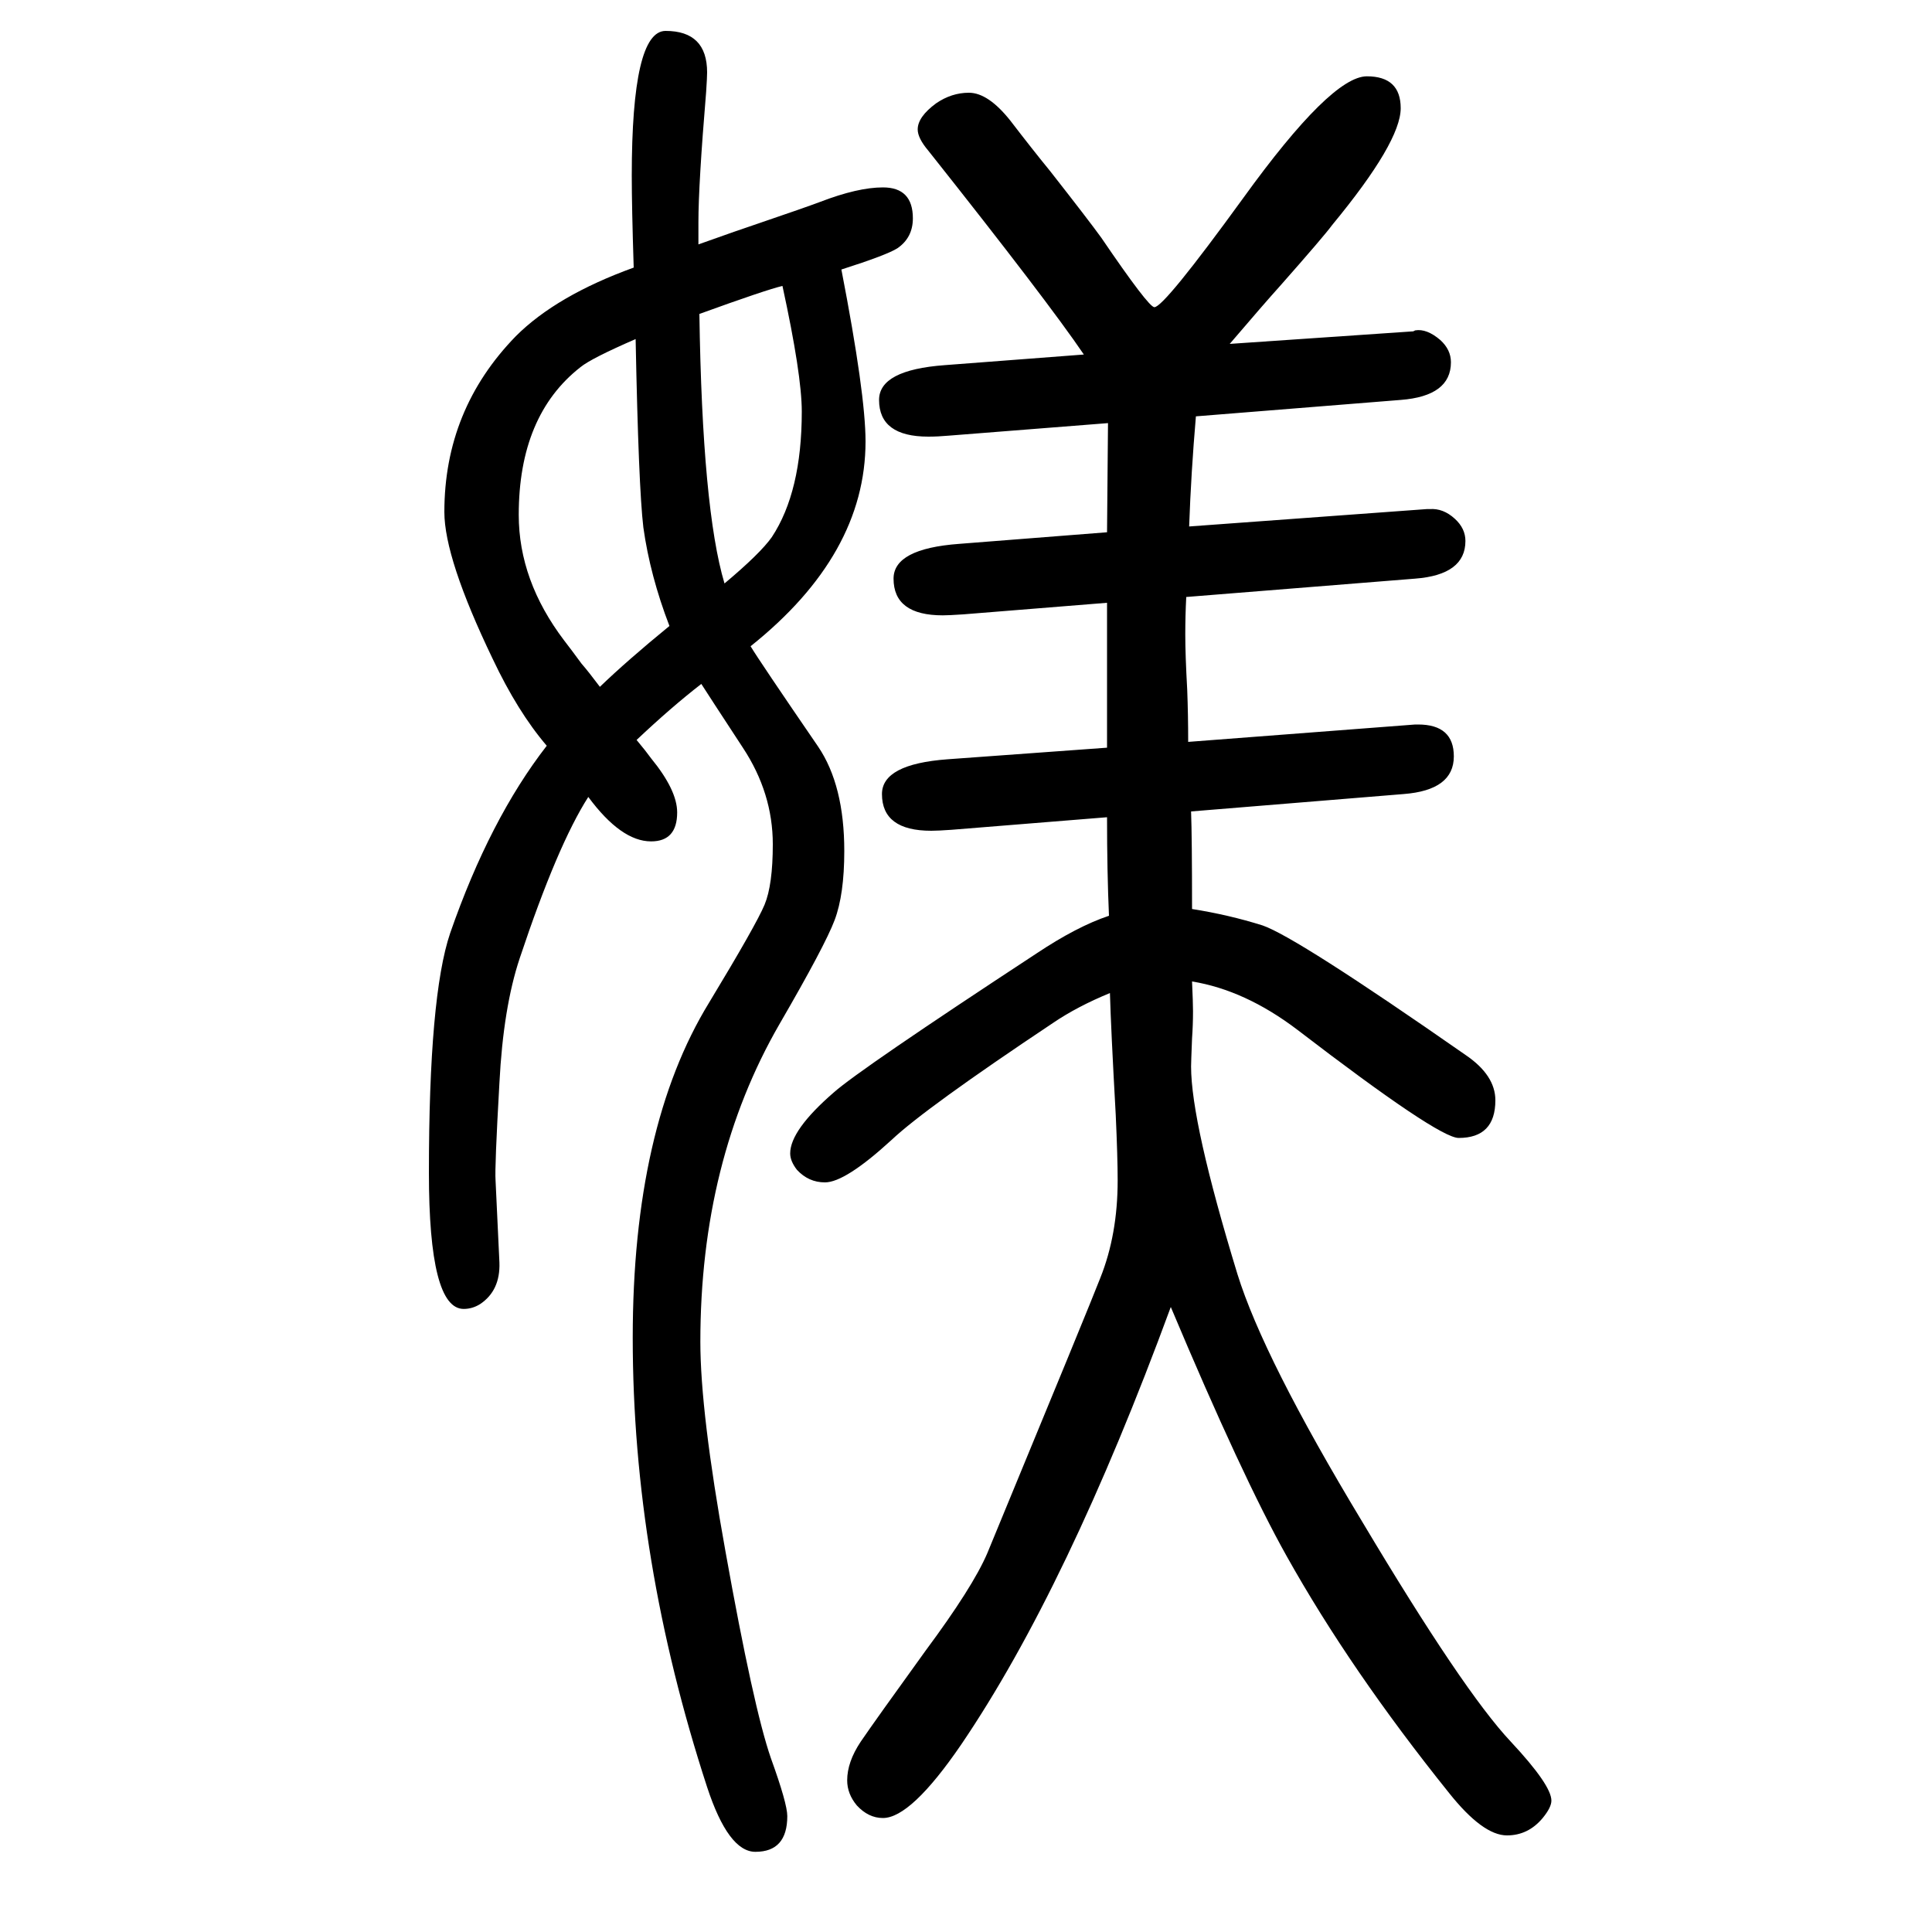
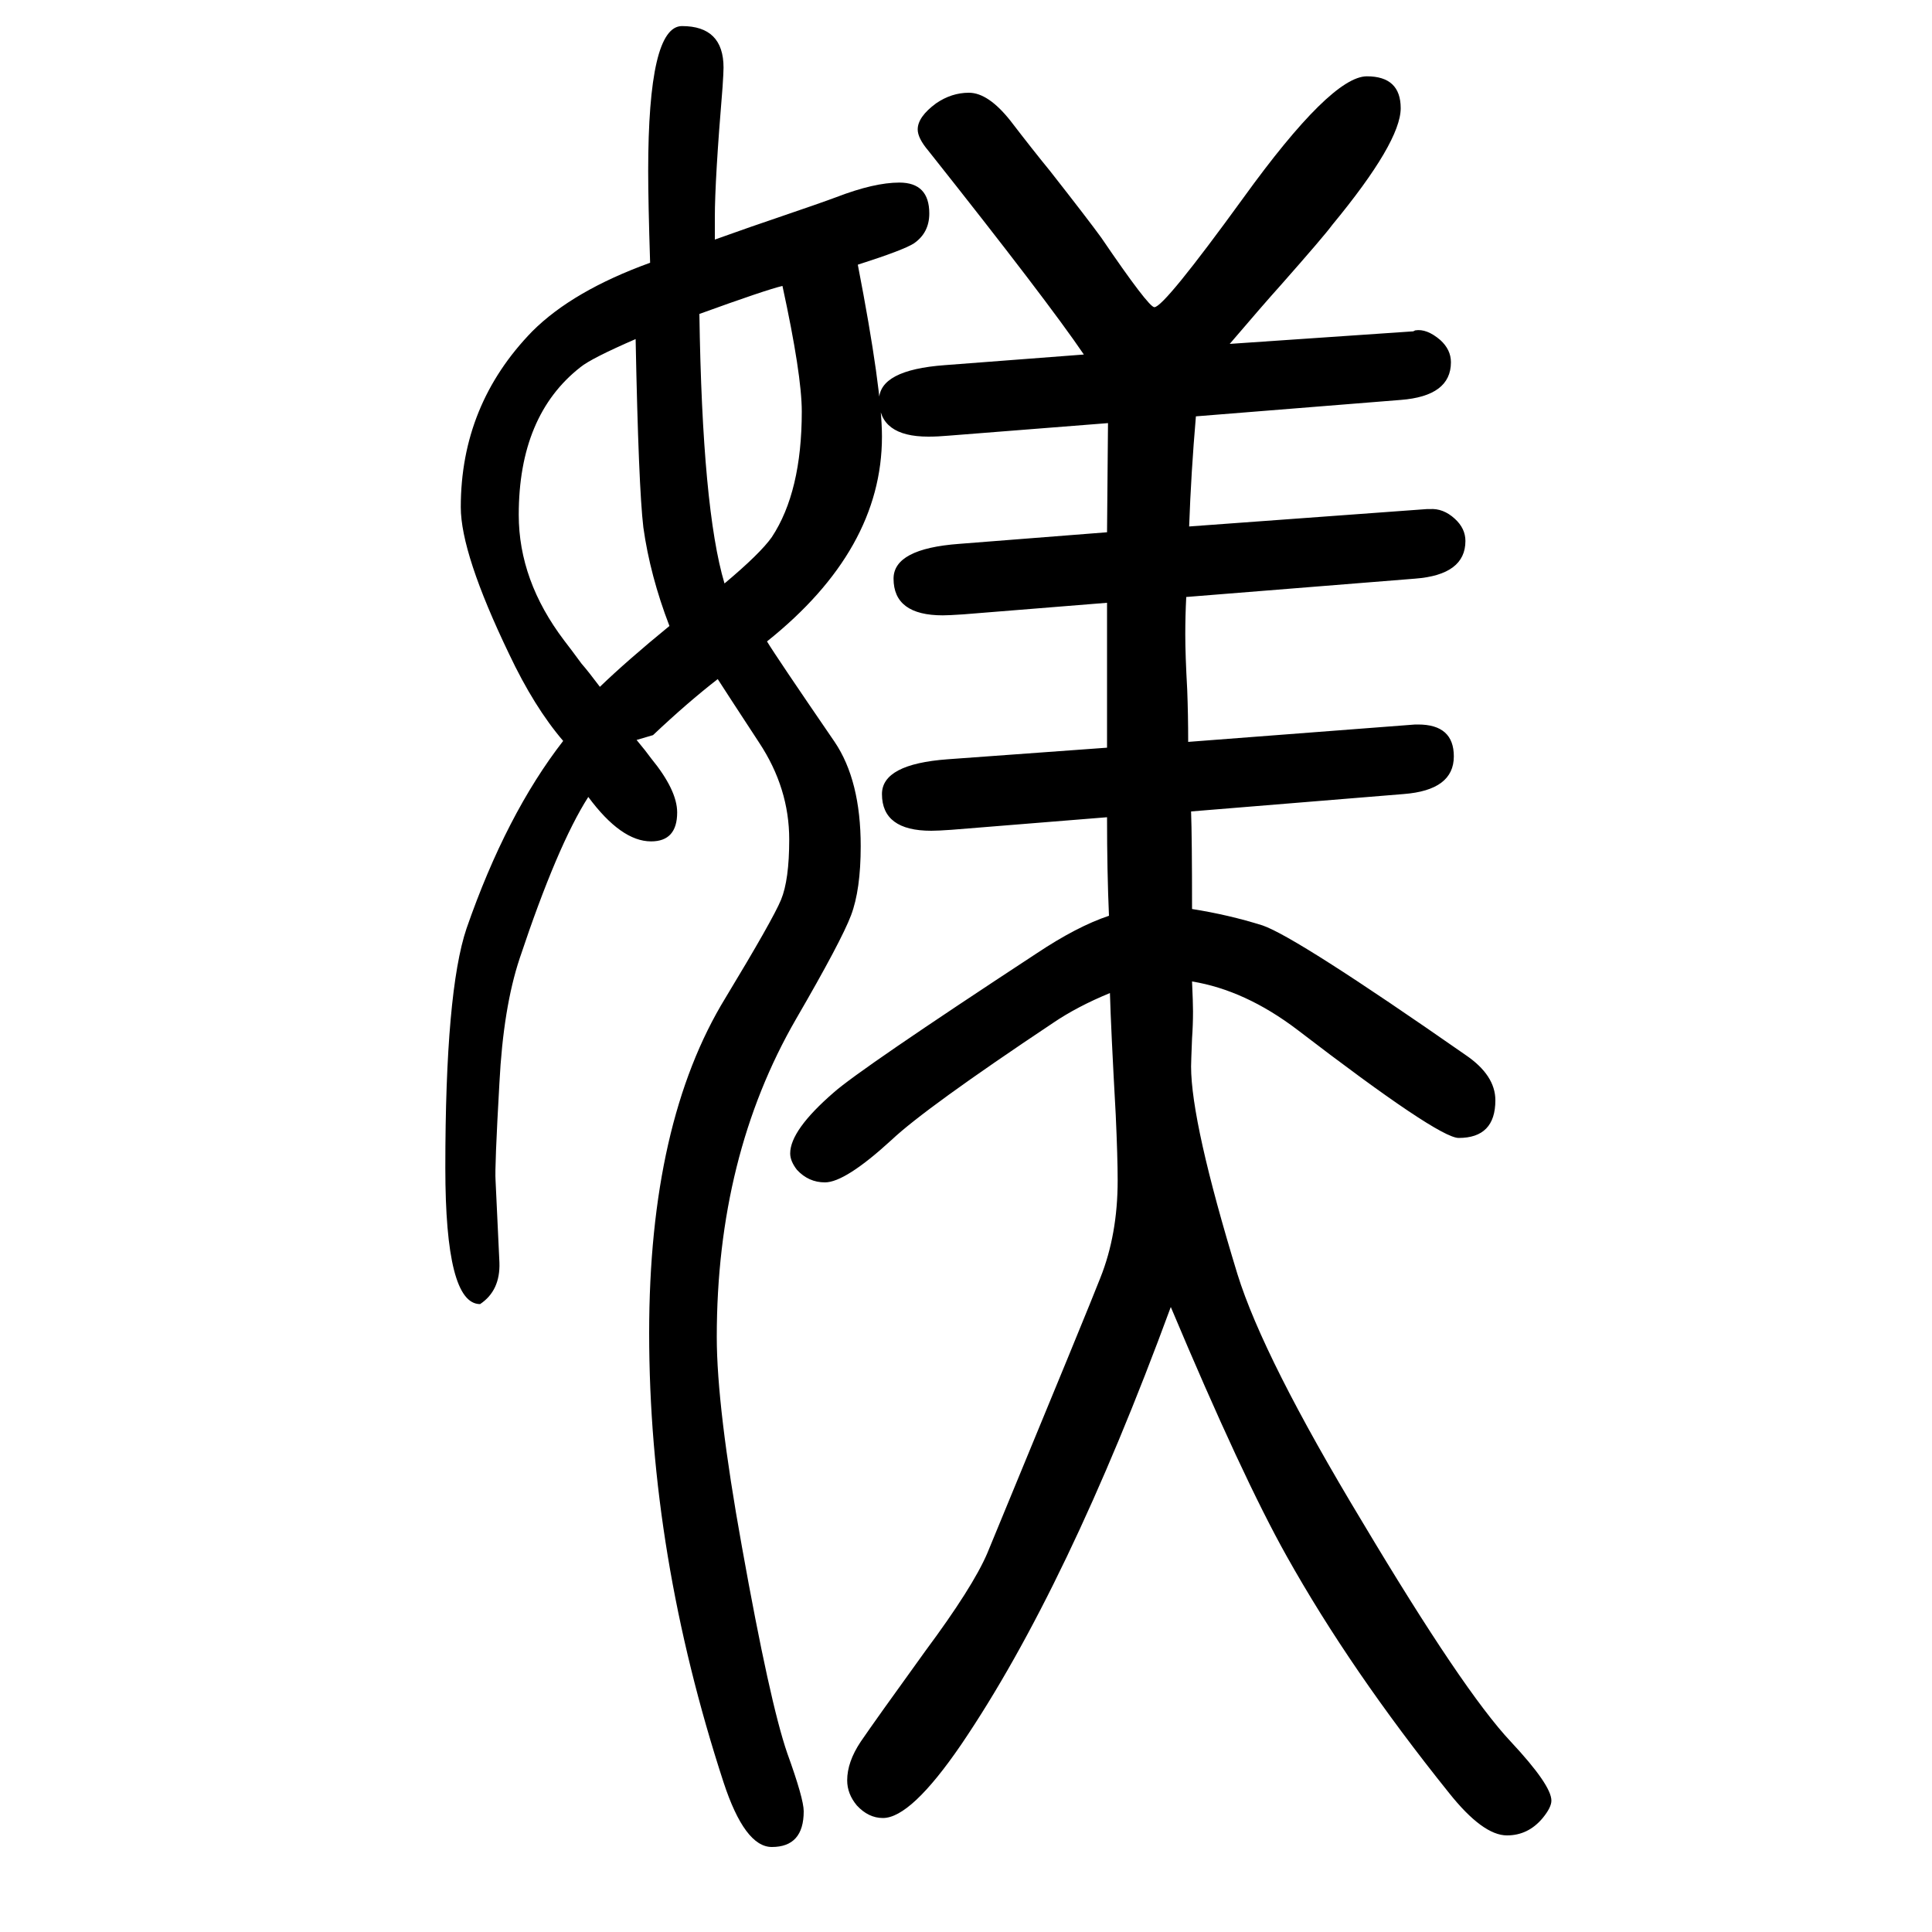
<svg xmlns="http://www.w3.org/2000/svg" height="100" width="100" version="1.1">
-   <path d="M659 884q10 -12 15 -19q27 -33 27 -56q0 -30 -27 -30q-31 0 -65 46q-32 -50 -71 -167q-17 -51 -21 -129q-5 -88 -4 -101l4 -85q1 -29 -20 -43q-8 -5 -17 -5q-36 0 -36 141q0 183 22 248q41 118 100 194q-30 35 -56 90q-50 104 -50 152q0 106 74 182q42 42 122 71 q-2 63 -2 95q0 150 35 150q43 0 43 -43q0 -5 -1 -20q-8 -96 -8 -135v-23q42 15 63 22q47 16 63 22q39 15 65 15q31 0 31 -32q0 -20 -16 -31q-11 -7 -58 -22q25 -129 25 -178q0 -117 -119 -212q9 -15 70 -104q27 -40 27 -108q0 -45 -10 -71.5t-57 -107.5q-82 -142 -82 -329 q0 -73 26 -217q29 -162 47 -214q17 -47 17 -60q0 -37 -33 -37q-28 0 -50 67q-77 236 -77 465q0 218 79 347q49 81 57.5 101.5t8.5 62.5q0 53 -31 100q-36 55 -43 66q-31 -24 -67 -58zM621 939q28 27 72 63q-20 52 -27 102q-5 42 -8 195q-46 -20 -57 -29q-64 -50 -64 -153 q0 -68 47 -130q7 -9 18 -24q7 -8 19 -24zM810 1354q-17 -4 -86 -29q3 -202 26 -279q37 31 49 48q31 47 31 130q0 38 -20 130zM1234 709q38 -6 73 -17q35 -12 210 -134q31 -21 31 -47q0 -39 -38 -39q-21 0 -167 112q-54 41 -109 50q1 -22 1 -31q0 -14 -1 -28q-1 -25 -1 -29 q0 -58 48 -215q27 -87 129 -256q105 -176 154 -228q42 -45 42 -61q0 -7 -9 -18q-15 -18 -37 -18q-25 0 -60 44q-102 127 -168 245q-46 82 -120 258q-107 -291 -217 -453q-52 -76 -81 -76q-15 0 -27 13q-10 12 -10 26q0 19 14 40q15 22 67 94q49 66 64 101q107 259 117 285 q18 45 18 101q0 24 -2 68q-5 90 -6 126q-34 -14 -59 -31q-132 -88 -167 -121q-48 -44 -69 -44q-17 0 -29 13q-7 9 -7 17q0 24 45 63q27 24 210 144q42 28 75 39q-2 46 -2 102l-161 -13q-14 -1 -21 -1q-51 0 -51 38q0 31 68 36l165 12v39v32v40v39l-149 -12q-15 -1 -21 -1 q-51 0 -51 38q0 31 68 36l153 12l1 113l-165 -13q-11 -1 -21 -1q-51 0 -51 38q0 31 68 36l144 11q-38 56 -161 211q-11 13 -11 22q0 13 19 27q16 11 34 11q20 0 43 -29q23 -30 41 -52q40 -51 53 -69q49 -72 55 -72q10 0 92 113q91 126 128 126q35 0 35 -33q0 -35 -71 -121 q-8 -11 -53 -62q-18 -20 -53 -61l190 13l2 1q12 2 26 -10q11 -10 11 -23q0 -35 -52 -39l-212 -17q-5 -58 -7 -114l246 18h3q14 1 26 -10q11 -10 11 -23q0 -35 -52 -39l-237 -19q-1 -19 -1 -39q0 -21 2 -57q1 -26 1 -54l235 18h3q37 0 37 -33q0 -35 -52 -39l-220 -18 q1 -27 1 -101z" style="" transform="scale(0.05 -0.05) translate(0 -1650)" />
+   <path d="M659 884q10 -12 15 -19q27 -33 27 -56q0 -30 -27 -30q-31 0 -65 46q-32 -50 -71 -167q-17 -51 -21 -129q-5 -88 -4 -101l4 -85q1 -29 -20 -43q-36 0 -36 141q0 183 22 248q41 118 100 194q-30 35 -56 90q-50 104 -50 152q0 106 74 182q42 42 122 71 q-2 63 -2 95q0 150 35 150q43 0 43 -43q0 -5 -1 -20q-8 -96 -8 -135v-23q42 15 63 22q47 16 63 22q39 15 65 15q31 0 31 -32q0 -20 -16 -31q-11 -7 -58 -22q25 -129 25 -178q0 -117 -119 -212q9 -15 70 -104q27 -40 27 -108q0 -45 -10 -71.5t-57 -107.5q-82 -142 -82 -329 q0 -73 26 -217q29 -162 47 -214q17 -47 17 -60q0 -37 -33 -37q-28 0 -50 67q-77 236 -77 465q0 218 79 347q49 81 57.5 101.5t8.5 62.5q0 53 -31 100q-36 55 -43 66q-31 -24 -67 -58zM621 939q28 27 72 63q-20 52 -27 102q-5 42 -8 195q-46 -20 -57 -29q-64 -50 -64 -153 q0 -68 47 -130q7 -9 18 -24q7 -8 19 -24zM810 1354q-17 -4 -86 -29q3 -202 26 -279q37 31 49 48q31 47 31 130q0 38 -20 130zM1234 709q38 -6 73 -17q35 -12 210 -134q31 -21 31 -47q0 -39 -38 -39q-21 0 -167 112q-54 41 -109 50q1 -22 1 -31q0 -14 -1 -28q-1 -25 -1 -29 q0 -58 48 -215q27 -87 129 -256q105 -176 154 -228q42 -45 42 -61q0 -7 -9 -18q-15 -18 -37 -18q-25 0 -60 44q-102 127 -168 245q-46 82 -120 258q-107 -291 -217 -453q-52 -76 -81 -76q-15 0 -27 13q-10 12 -10 26q0 19 14 40q15 22 67 94q49 66 64 101q107 259 117 285 q18 45 18 101q0 24 -2 68q-5 90 -6 126q-34 -14 -59 -31q-132 -88 -167 -121q-48 -44 -69 -44q-17 0 -29 13q-7 9 -7 17q0 24 45 63q27 24 210 144q42 28 75 39q-2 46 -2 102l-161 -13q-14 -1 -21 -1q-51 0 -51 38q0 31 68 36l165 12v39v32v40v39l-149 -12q-15 -1 -21 -1 q-51 0 -51 38q0 31 68 36l153 12l1 113l-165 -13q-11 -1 -21 -1q-51 0 -51 38q0 31 68 36l144 11q-38 56 -161 211q-11 13 -11 22q0 13 19 27q16 11 34 11q20 0 43 -29q23 -30 41 -52q40 -51 53 -69q49 -72 55 -72q10 0 92 113q91 126 128 126q35 0 35 -33q0 -35 -71 -121 q-8 -11 -53 -62q-18 -20 -53 -61l190 13l2 1q12 2 26 -10q11 -10 11 -23q0 -35 -52 -39l-212 -17q-5 -58 -7 -114l246 18h3q14 1 26 -10q11 -10 11 -23q0 -35 -52 -39l-237 -19q-1 -19 -1 -39q0 -21 2 -57q1 -26 1 -54l235 18h3q37 0 37 -33q0 -35 -52 -39l-220 -18 q1 -27 1 -101z" style="" transform="scale(0.05 -0.05) translate(0 -1650)" />
</svg>